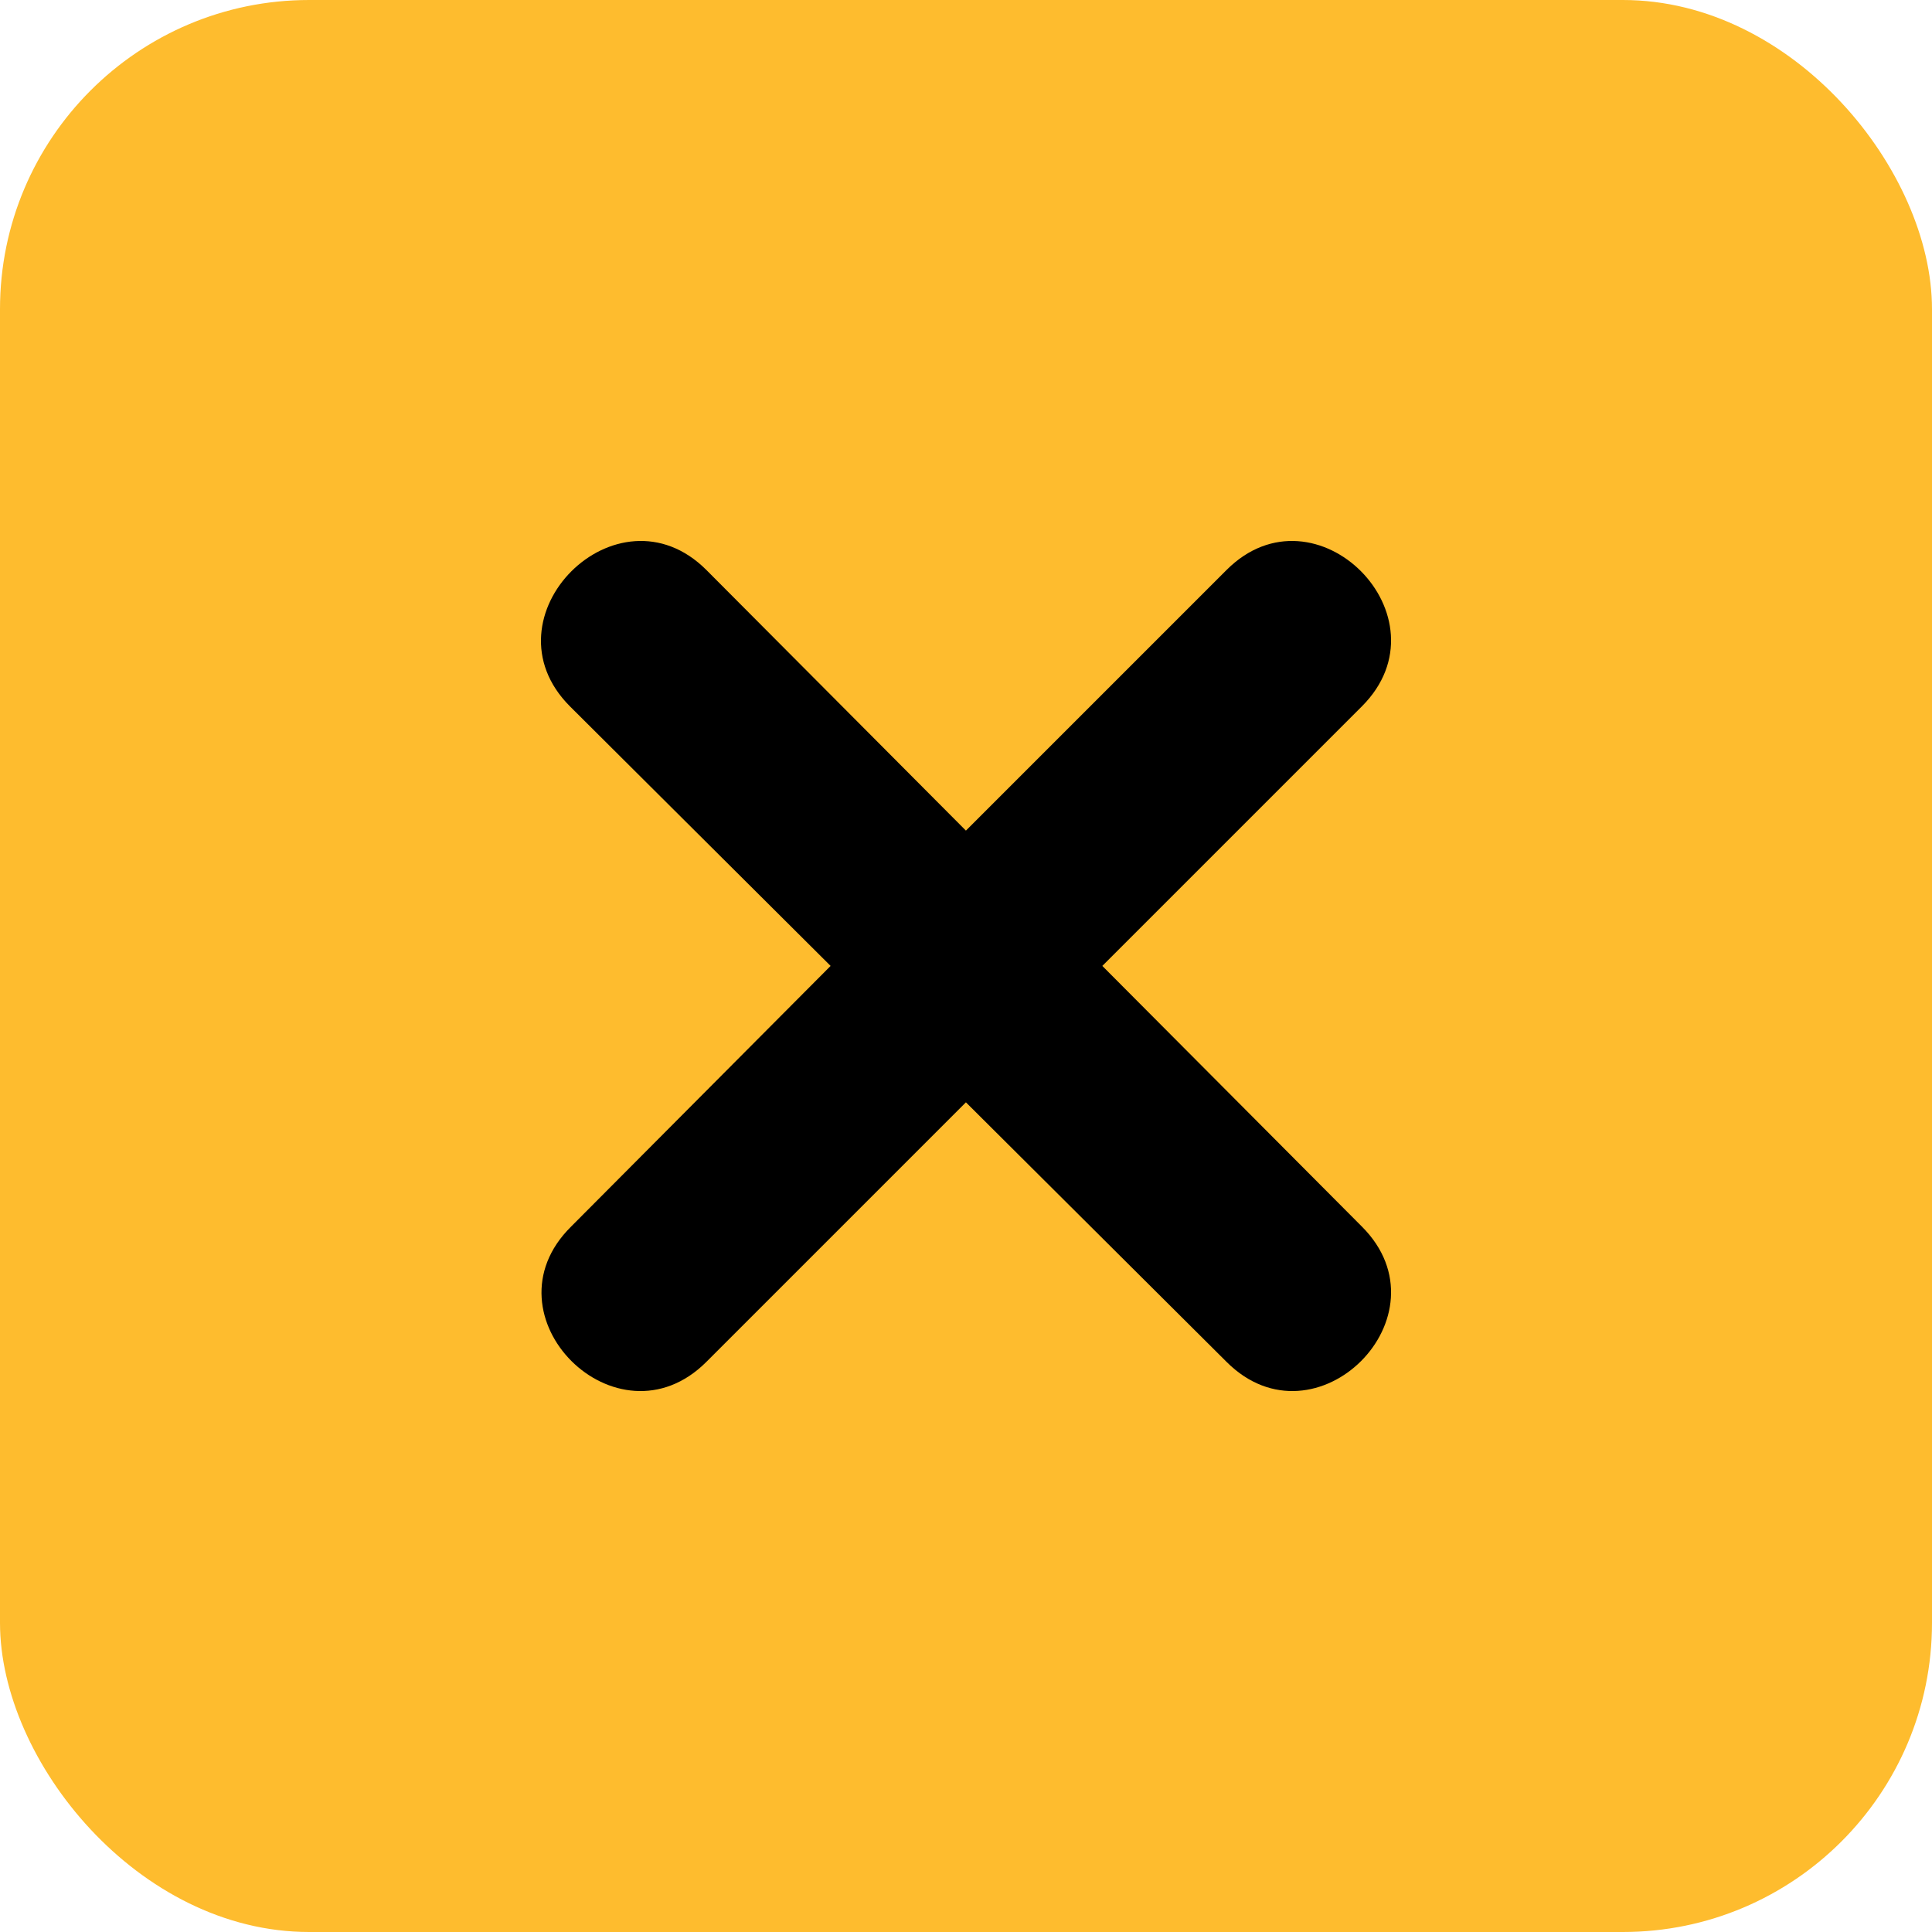
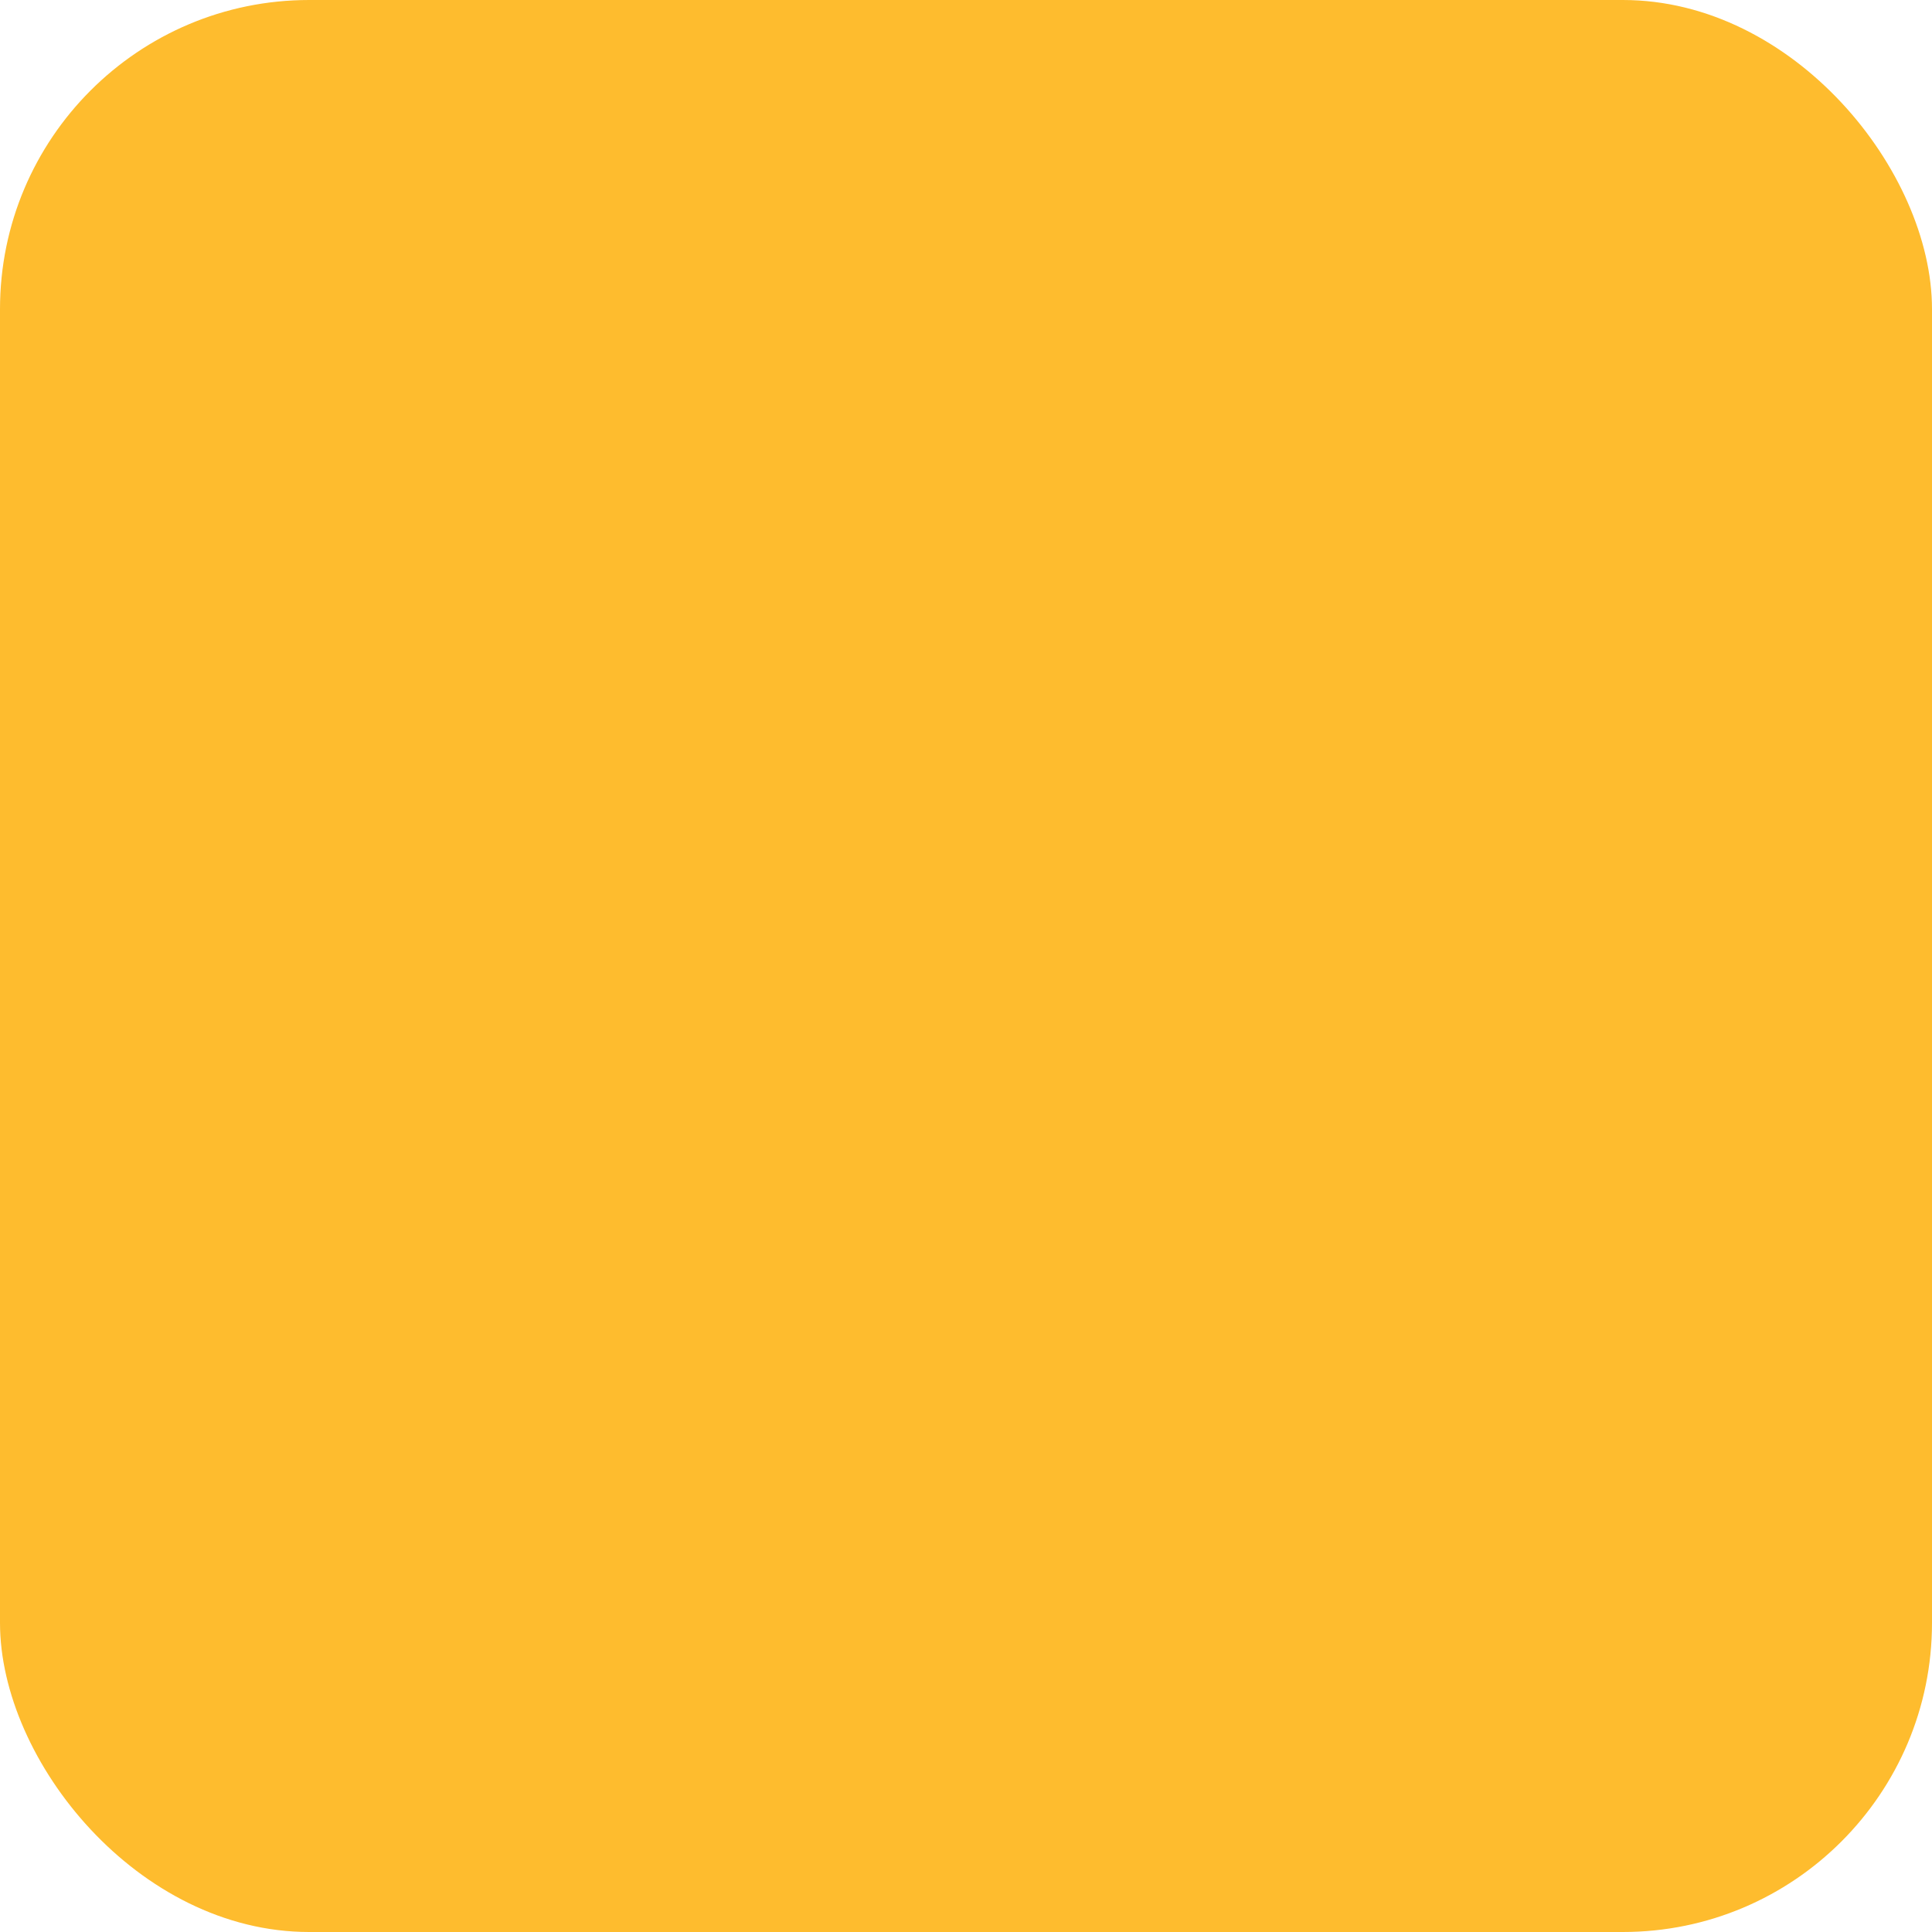
<svg xmlns="http://www.w3.org/2000/svg" width="25" height="25" viewBox="0 0 25 25" fill="none">
  <rect width="25" height="25" rx="4" fill="#FEBC2E" />
-   <path fill-rule="evenodd" clip-rule="evenodd" d="M12.499 10.748L15.872 7.375C17.025 6.223 18.776 7.987 17.623 9.14L14.264 12.499L17.623 15.872C18.776 17.025 17.025 18.776 15.872 17.623L12.499 14.264L9.14 17.623C7.987 18.776 6.223 17.025 7.39 15.872L10.748 12.499L7.375 9.14C6.223 7.987 7.987 6.223 9.14 7.375L12.499 10.748Z" fill="black" />
</svg>